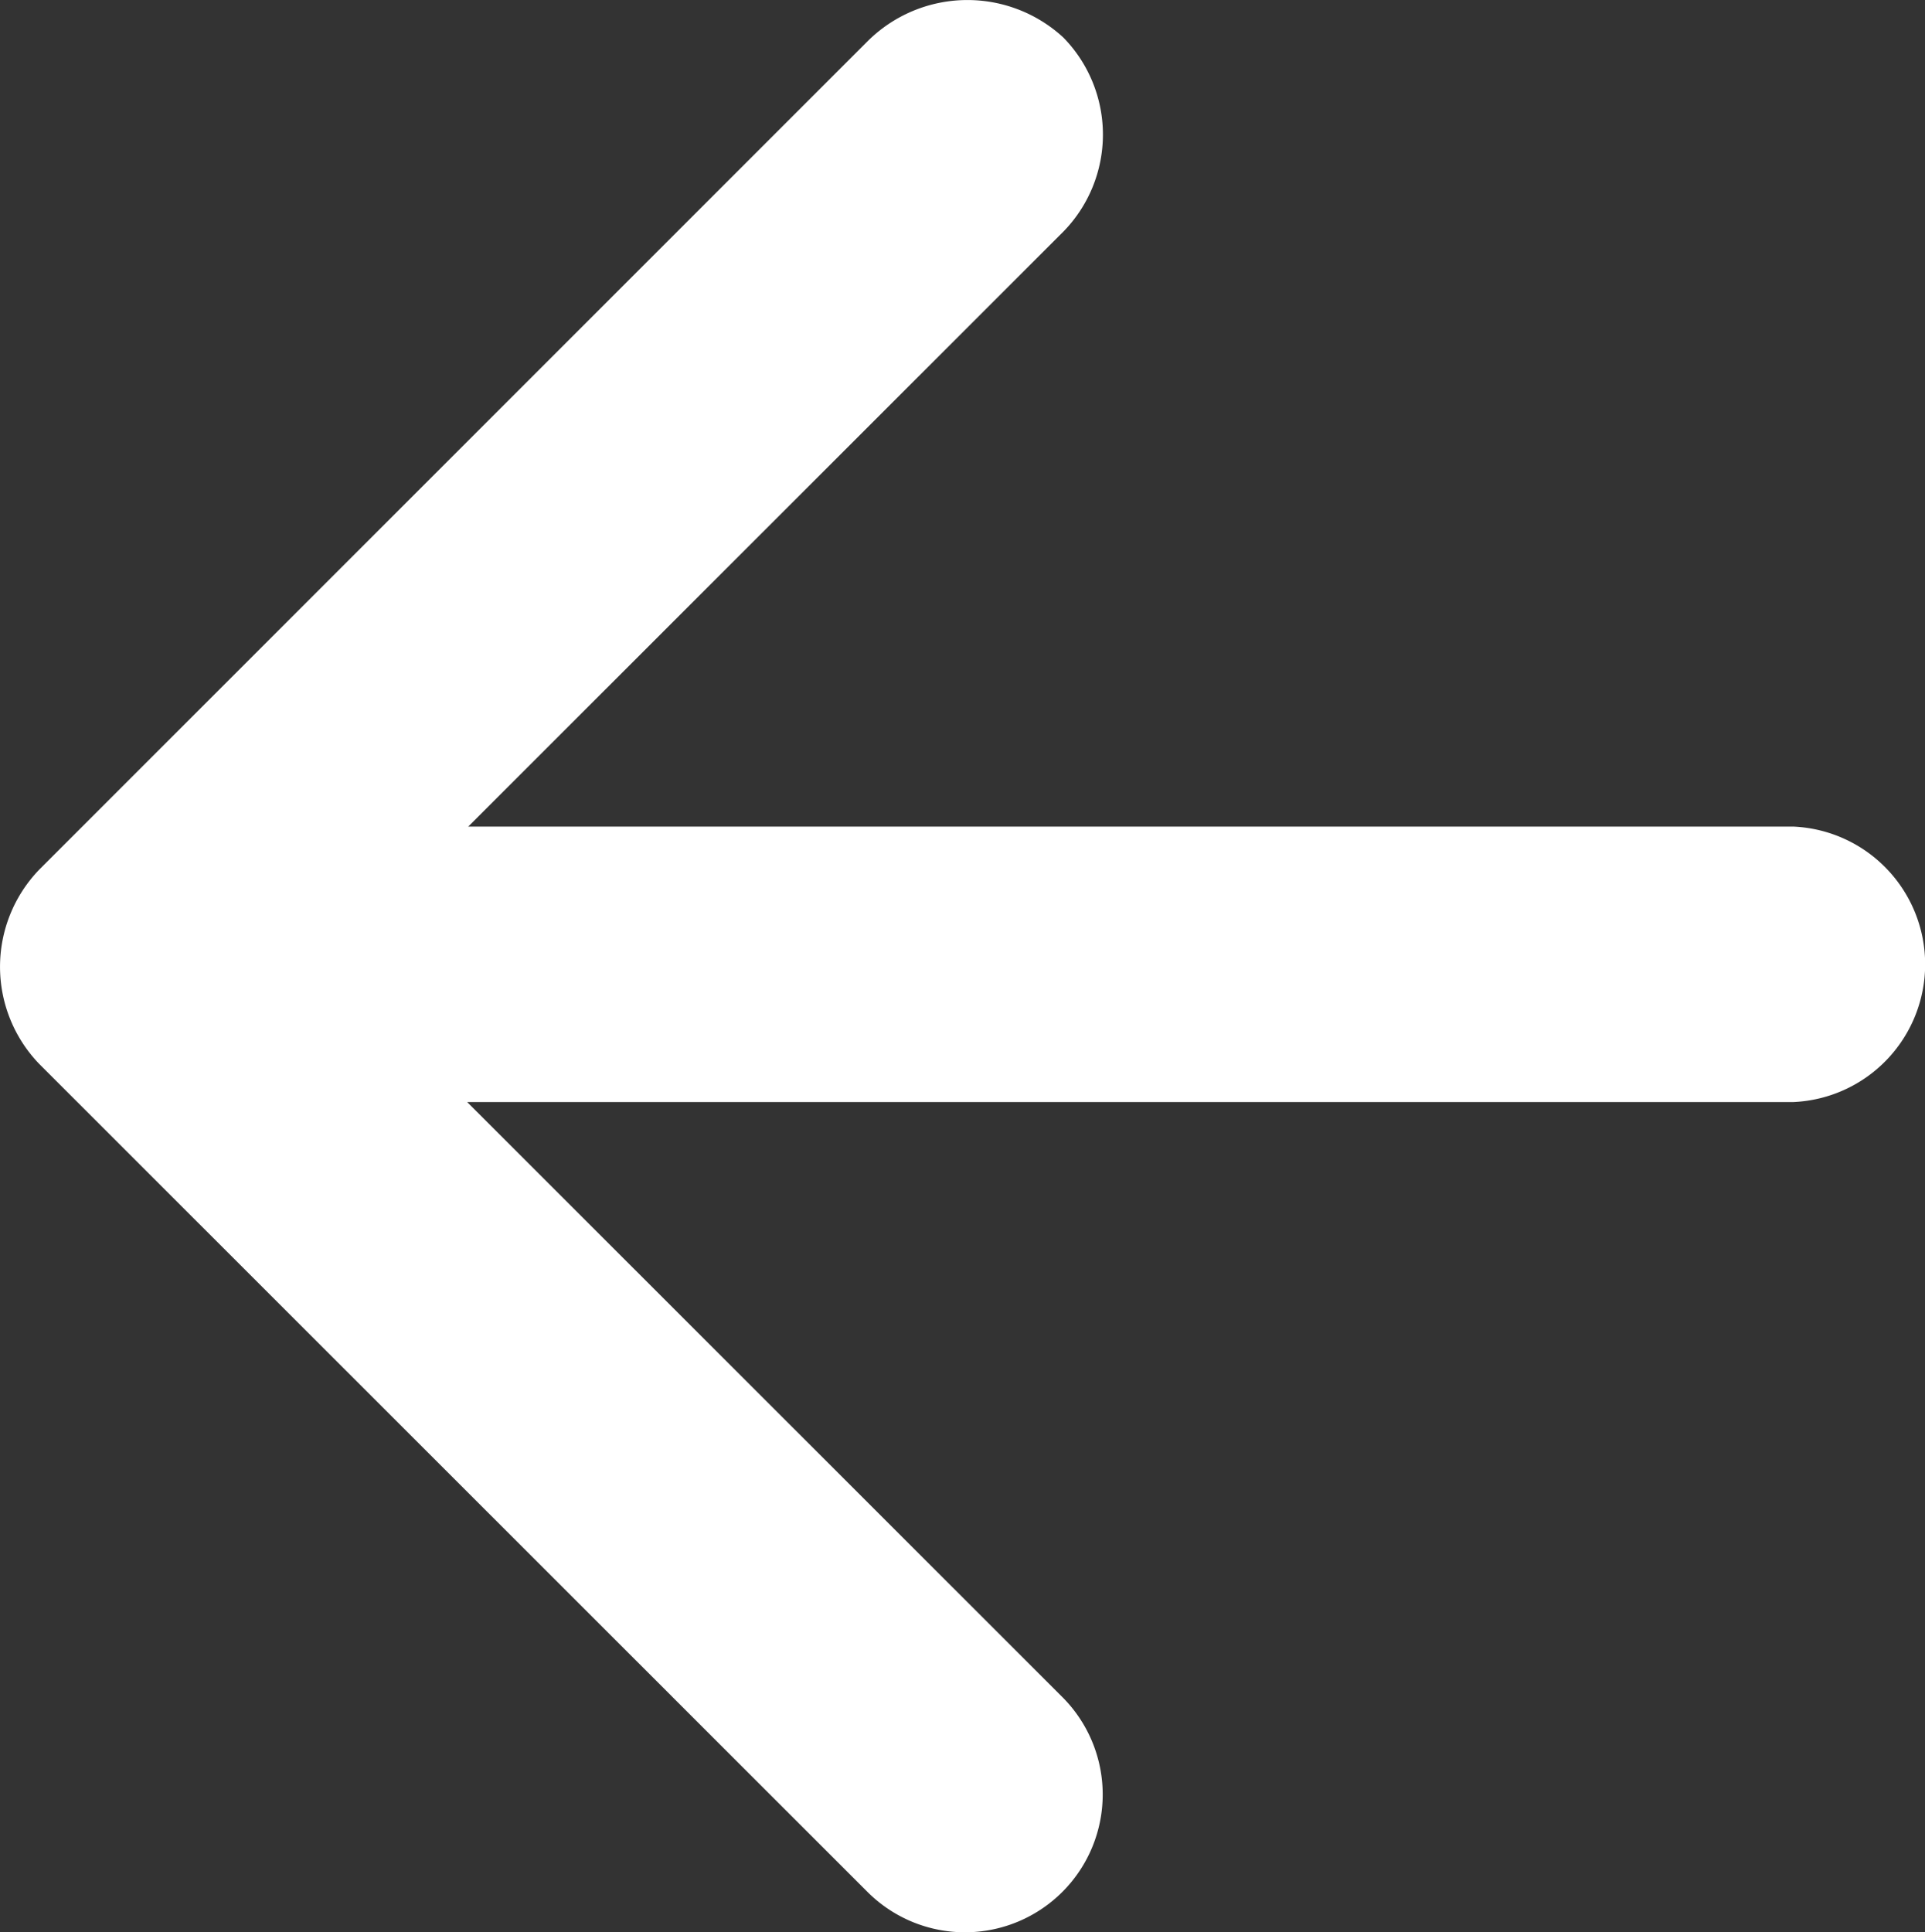
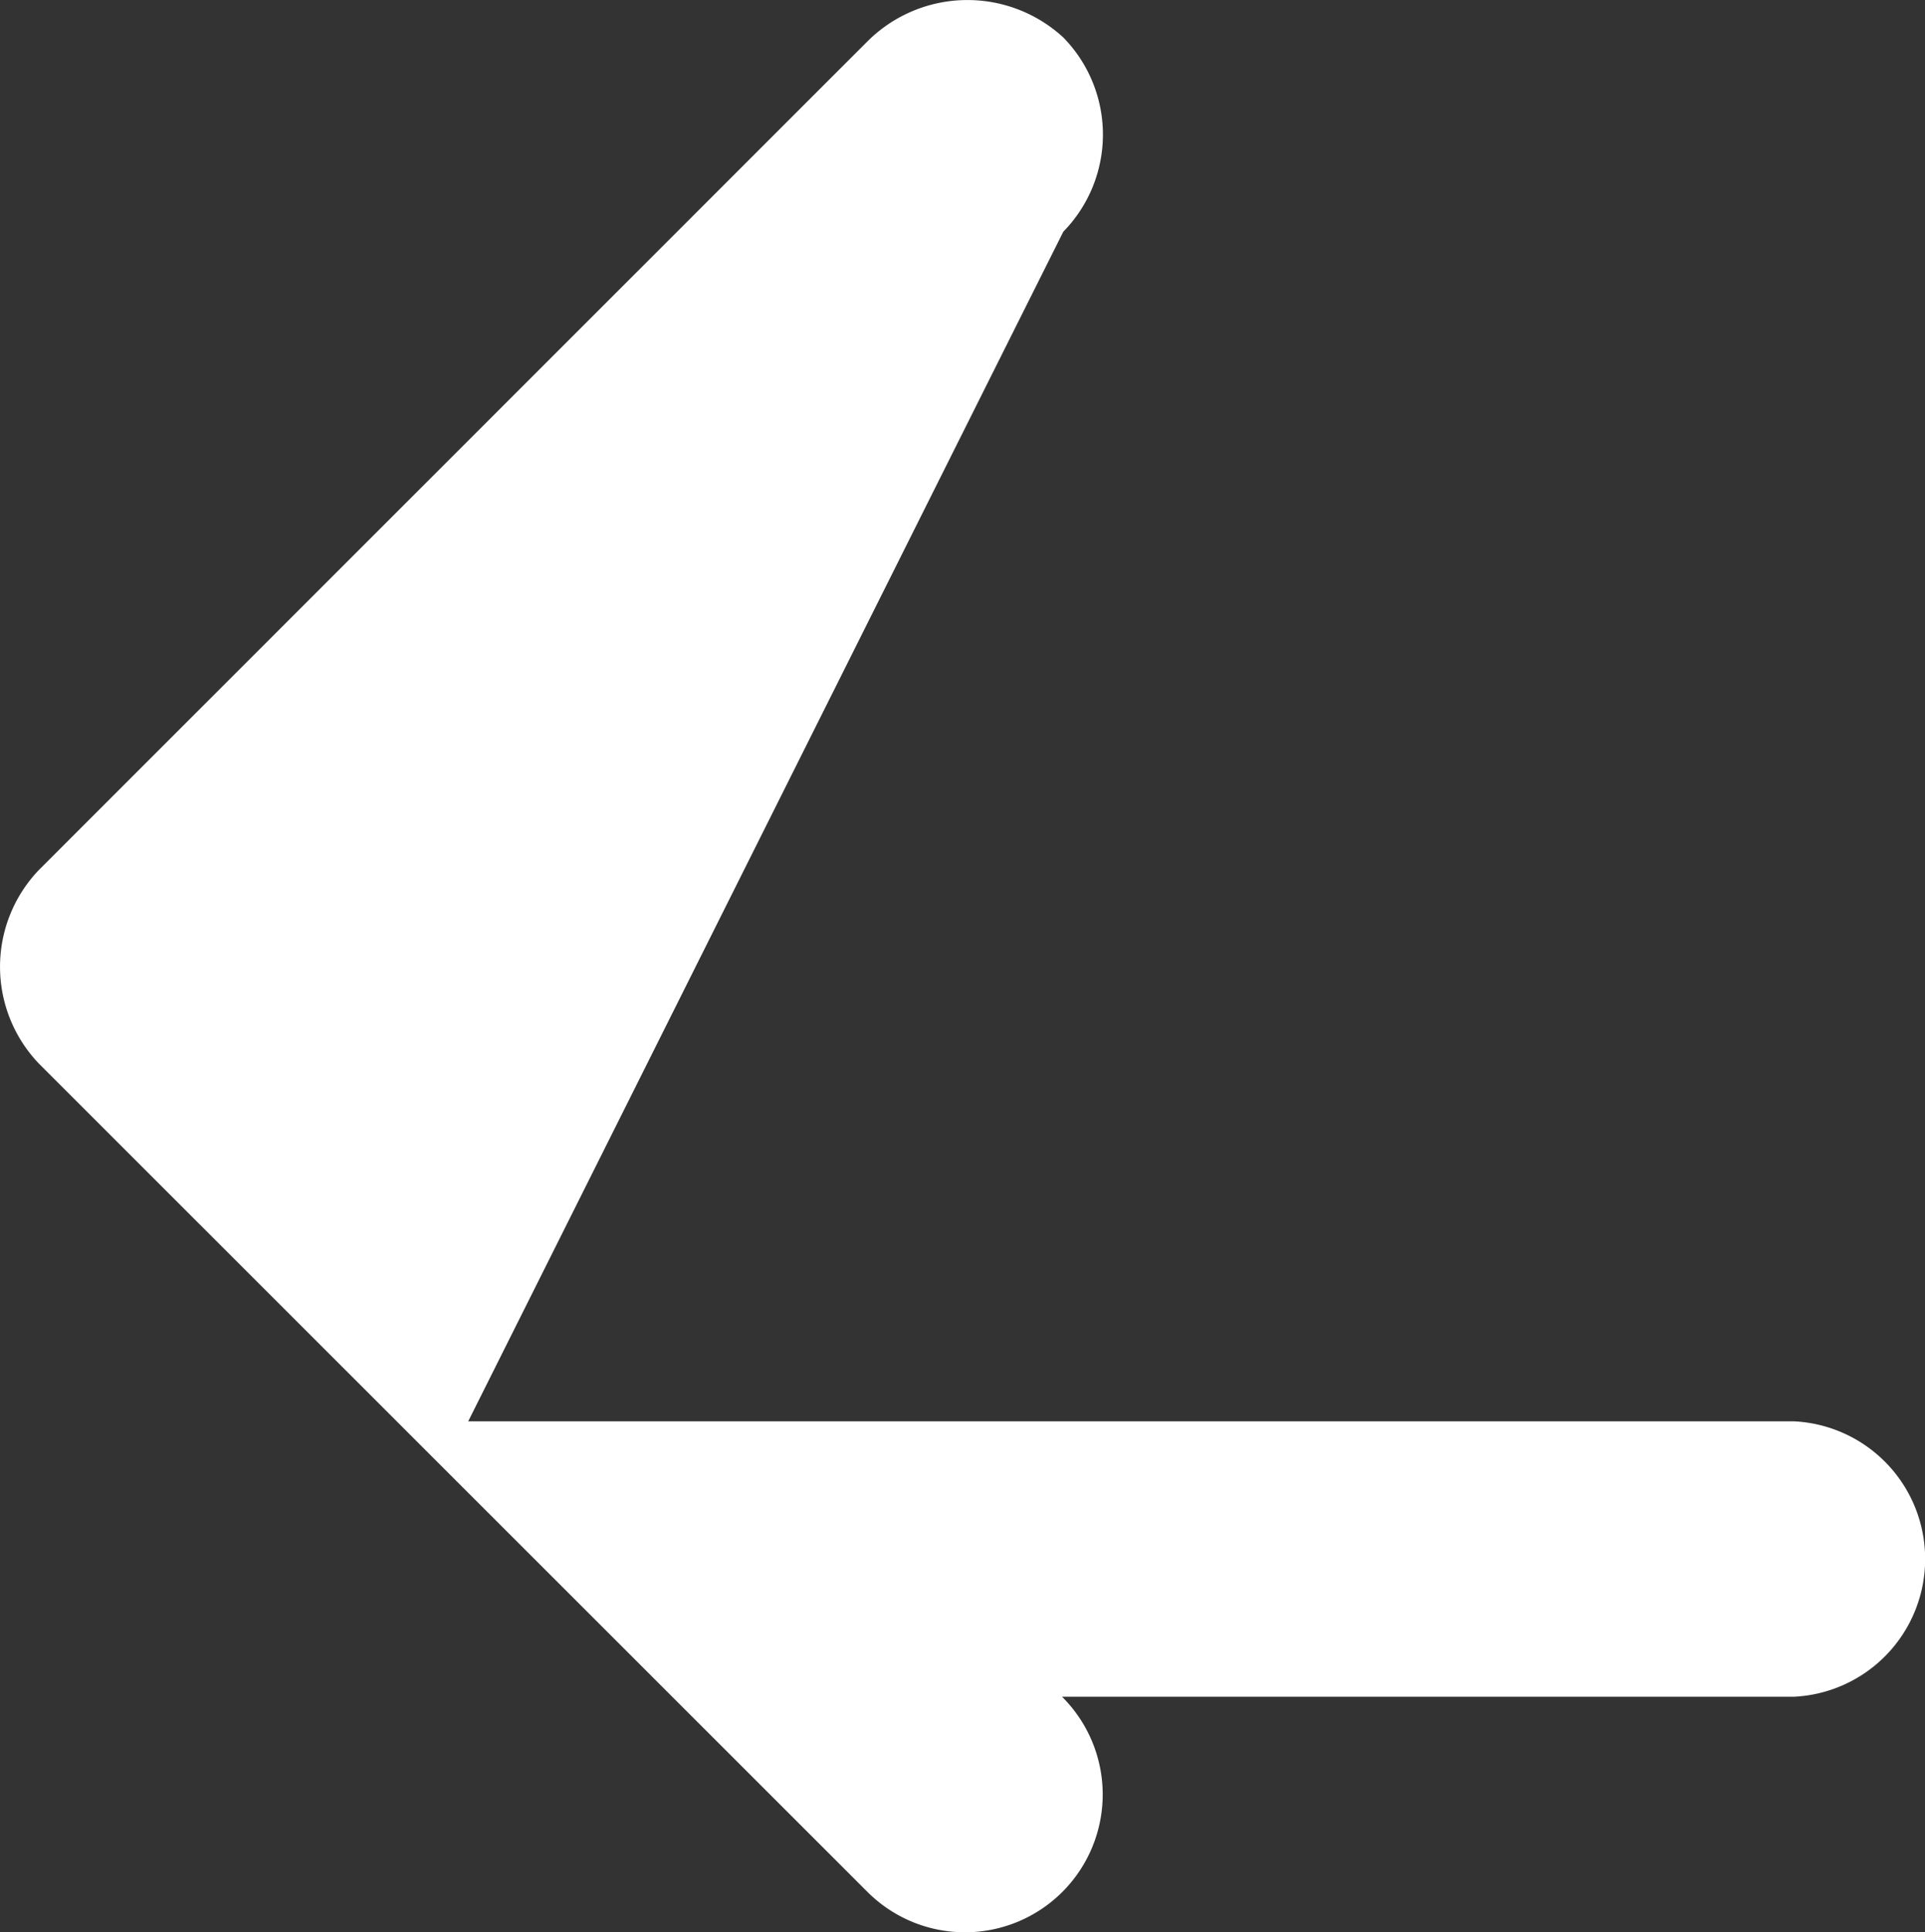
<svg xmlns="http://www.w3.org/2000/svg" width="19.94" height="20.014" viewBox="0 0 19.94 20.014">
  <rect x="0" y="0" width="19.94" height="20.014" fill="#333333" stroke="none" />
  <g id="Group_15743" data-name="Group 15743" transform="translate(-0.661 0)">
    <g id="Group_15742" data-name="Group 15742" transform="translate(0.661 0)">
-       <path id="Path_32465" data-name="Path 32465" d="M9.65.425,1.067,9.008a1.45,1.45,0,0,0,0,2.012L9.65,19.6a1.427,1.427,0,0,0,2.012-2.025L5.5,11.415H19.24a1.428,1.428,0,0,0,0-2.853H5.511L11.675,2.4a1.438,1.438,0,0,0,0-2.012A1.466,1.466,0,0,0,9.65.425Z" transform="translate(-0.661 0)" fill="#fff" />
+       <path id="Path_32465" data-name="Path 32465" d="M9.65.425,1.067,9.008a1.45,1.45,0,0,0,0,2.012L9.65,19.6a1.427,1.427,0,0,0,2.012-2.025H19.24a1.428,1.428,0,0,0,0-2.853H5.511L11.675,2.4a1.438,1.438,0,0,0,0-2.012A1.466,1.466,0,0,0,9.65.425Z" transform="translate(-0.661 0)" fill="#fff" />
    </g>
  </g>
</svg>